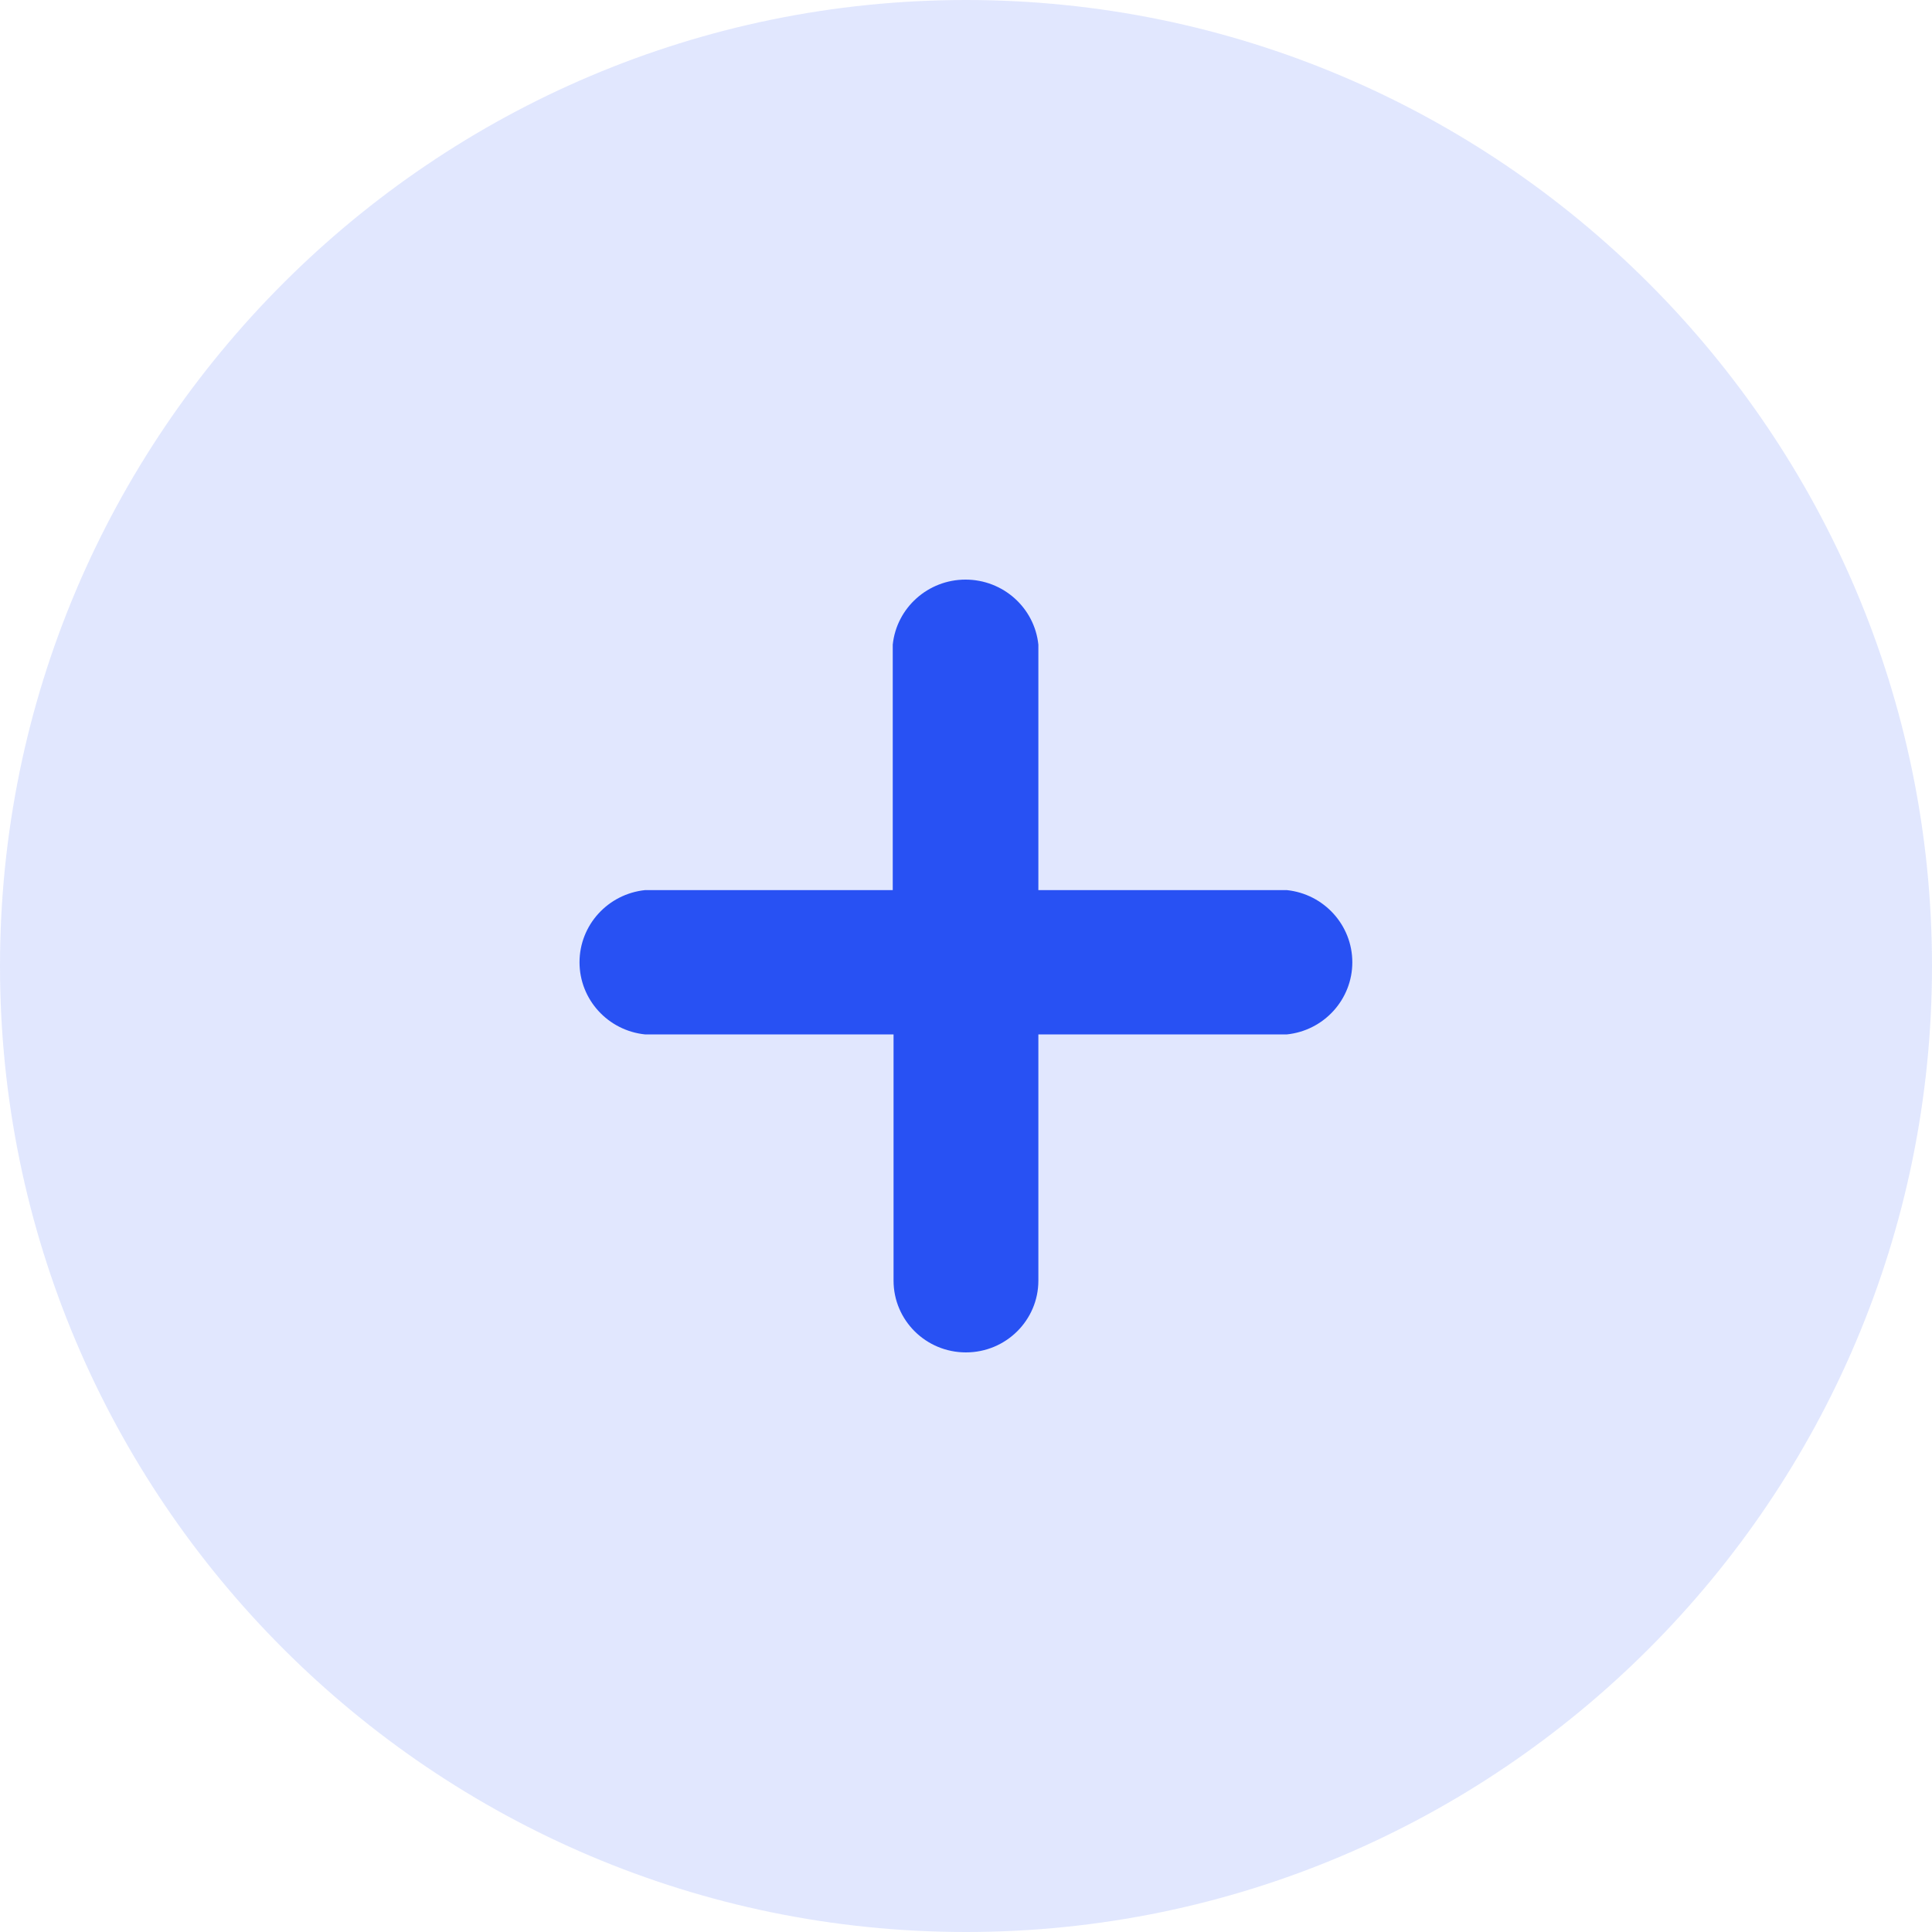
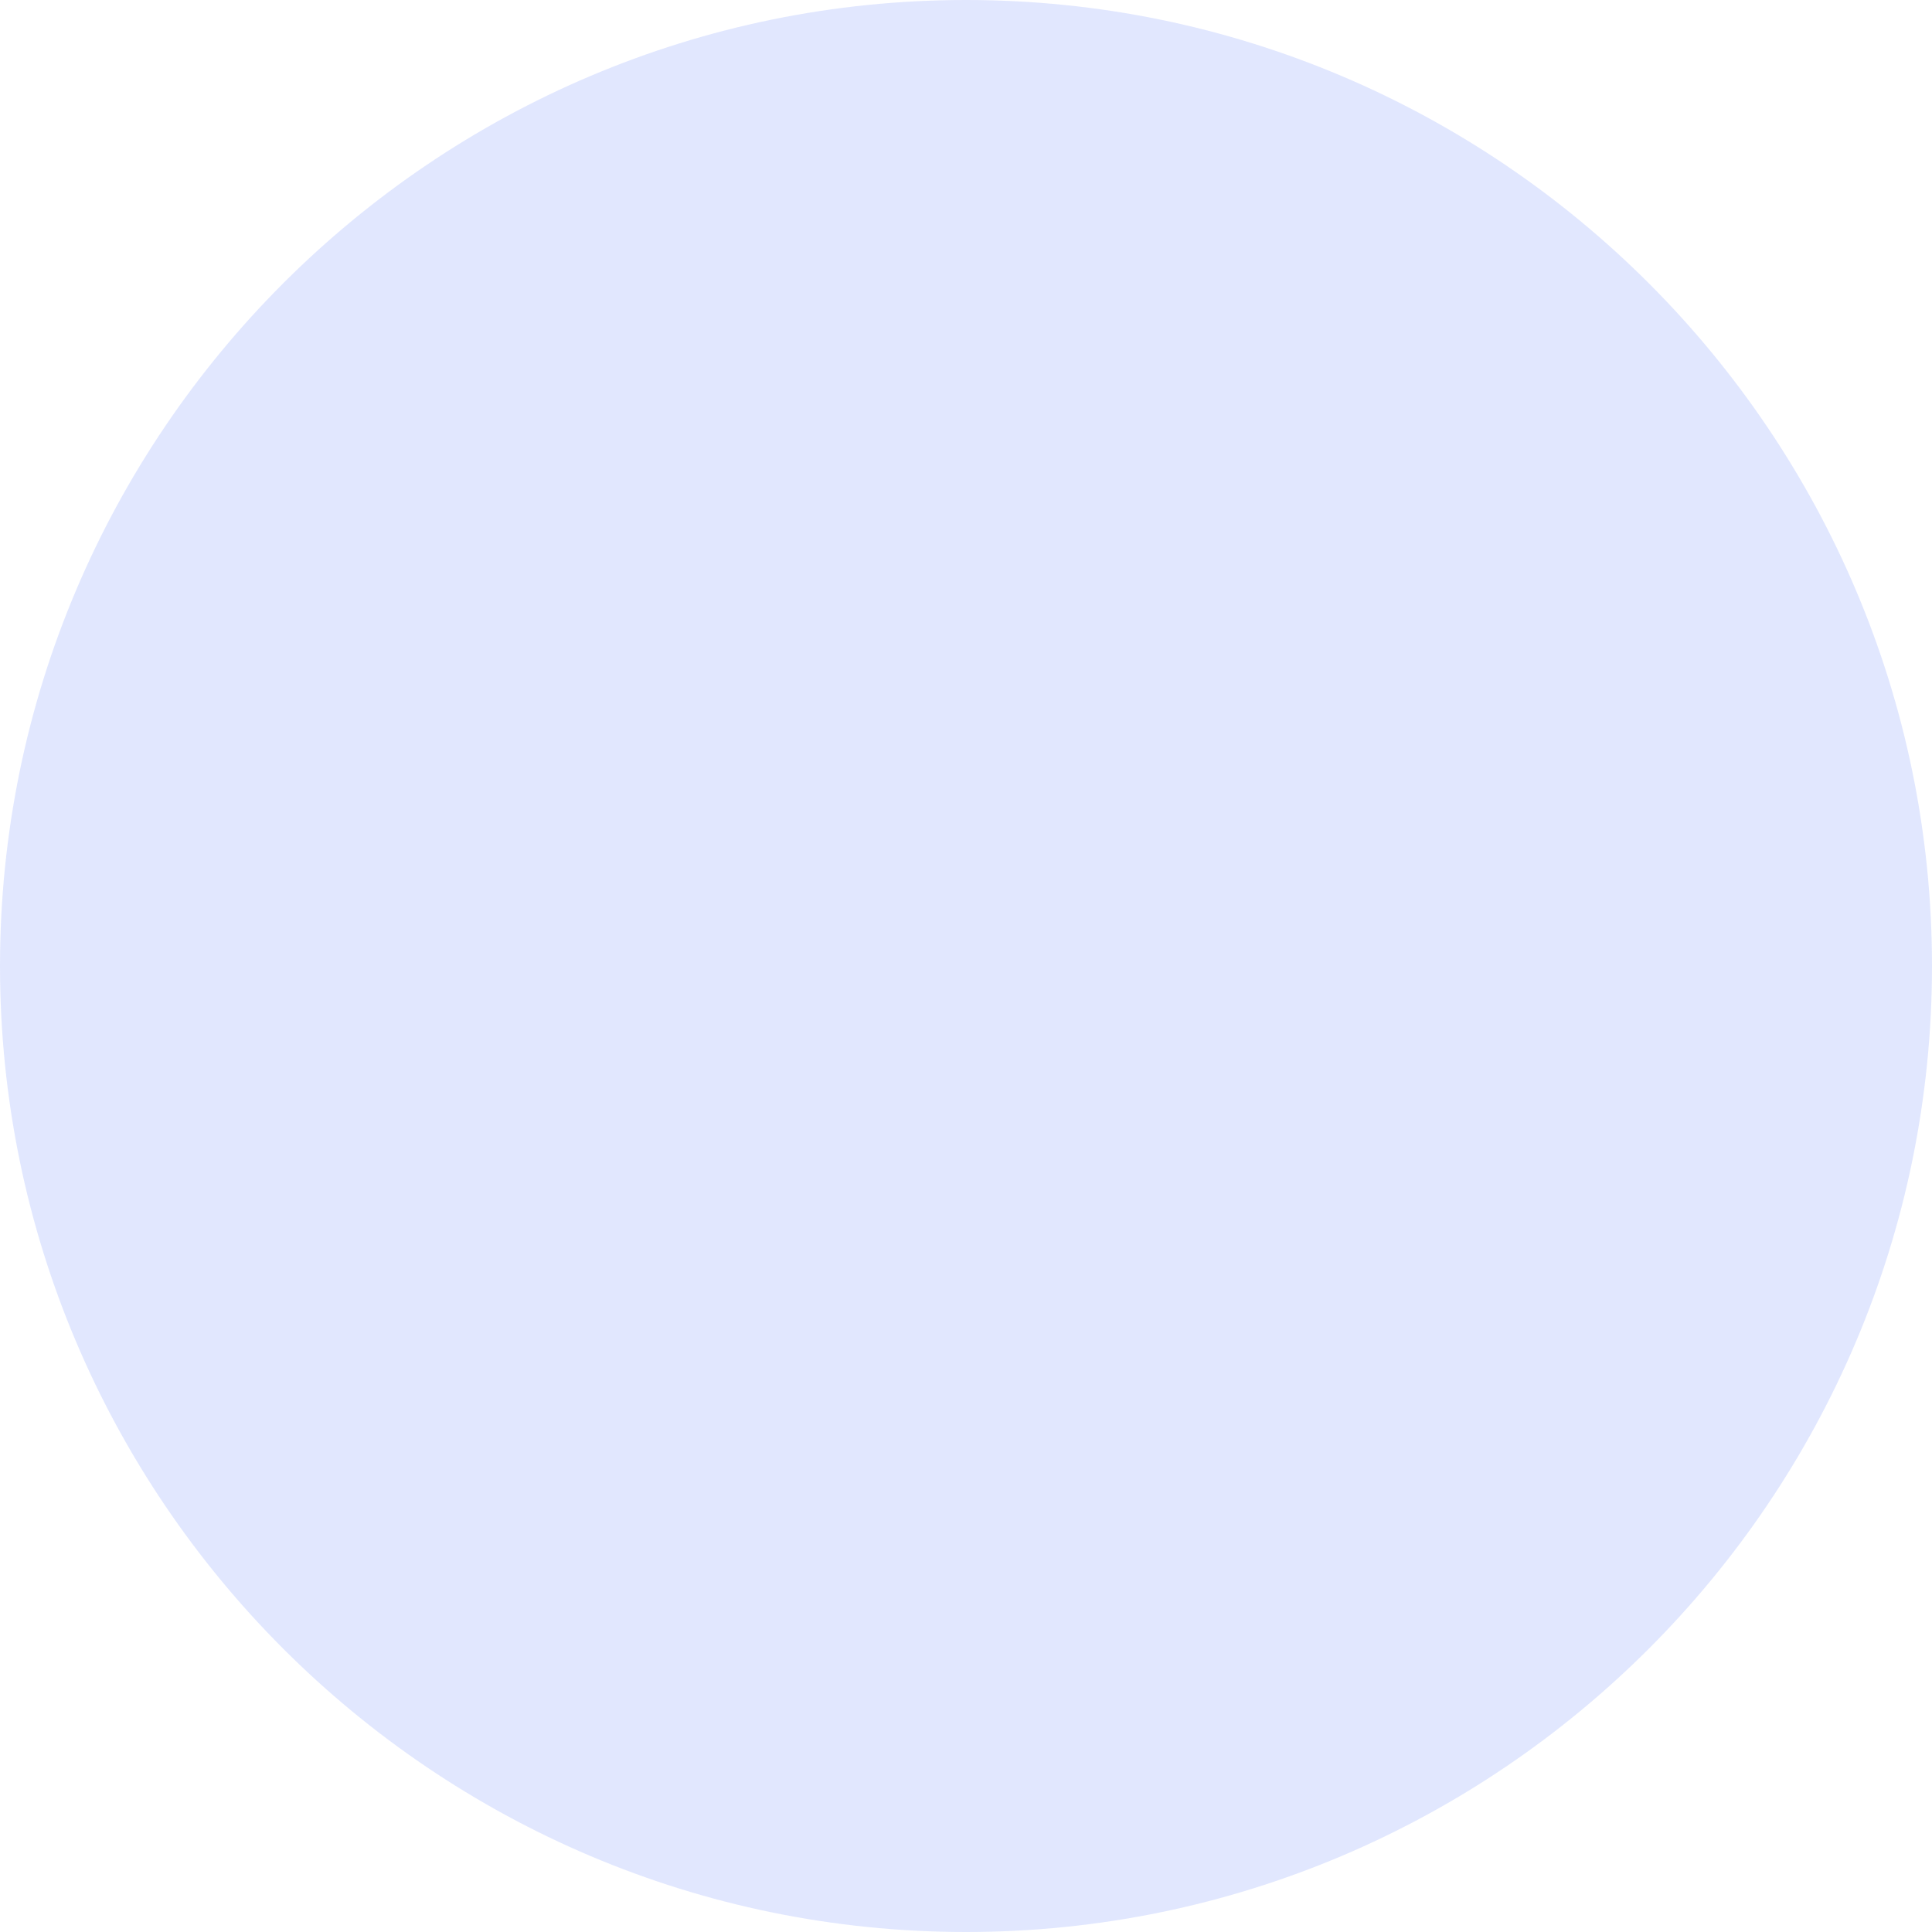
<svg xmlns="http://www.w3.org/2000/svg" width="24" height="24" viewBox="0 0 24 24" fill="none">
  <path opacity="0.14" d="M12 0C18.618 0 24 5.383 24 12C24 18.617 18.618 24 12 24C5.383 24 0 18.617 0 12C0 5.383 5.383 0 12 0Z" fill="#2851F3" />
-   <path d="M15.984 12.85H12.899V15.908C12.899 16.401 12.496 16.8 11.999 16.8C11.502 16.8 11.1 16.401 11.1 15.908V12.85H8.015C7.551 12.803 7.199 12.415 7.199 11.954C7.199 11.492 7.551 11.105 8.015 11.057H11.09V8.008C11.138 7.549 11.529 7.2 11.994 7.2C12.46 7.2 12.851 7.549 12.899 8.008V11.057H15.984C16.447 11.105 16.799 11.492 16.799 11.954C16.799 12.415 16.447 12.803 15.984 12.85Z" fill="#2851F3" />
</svg>